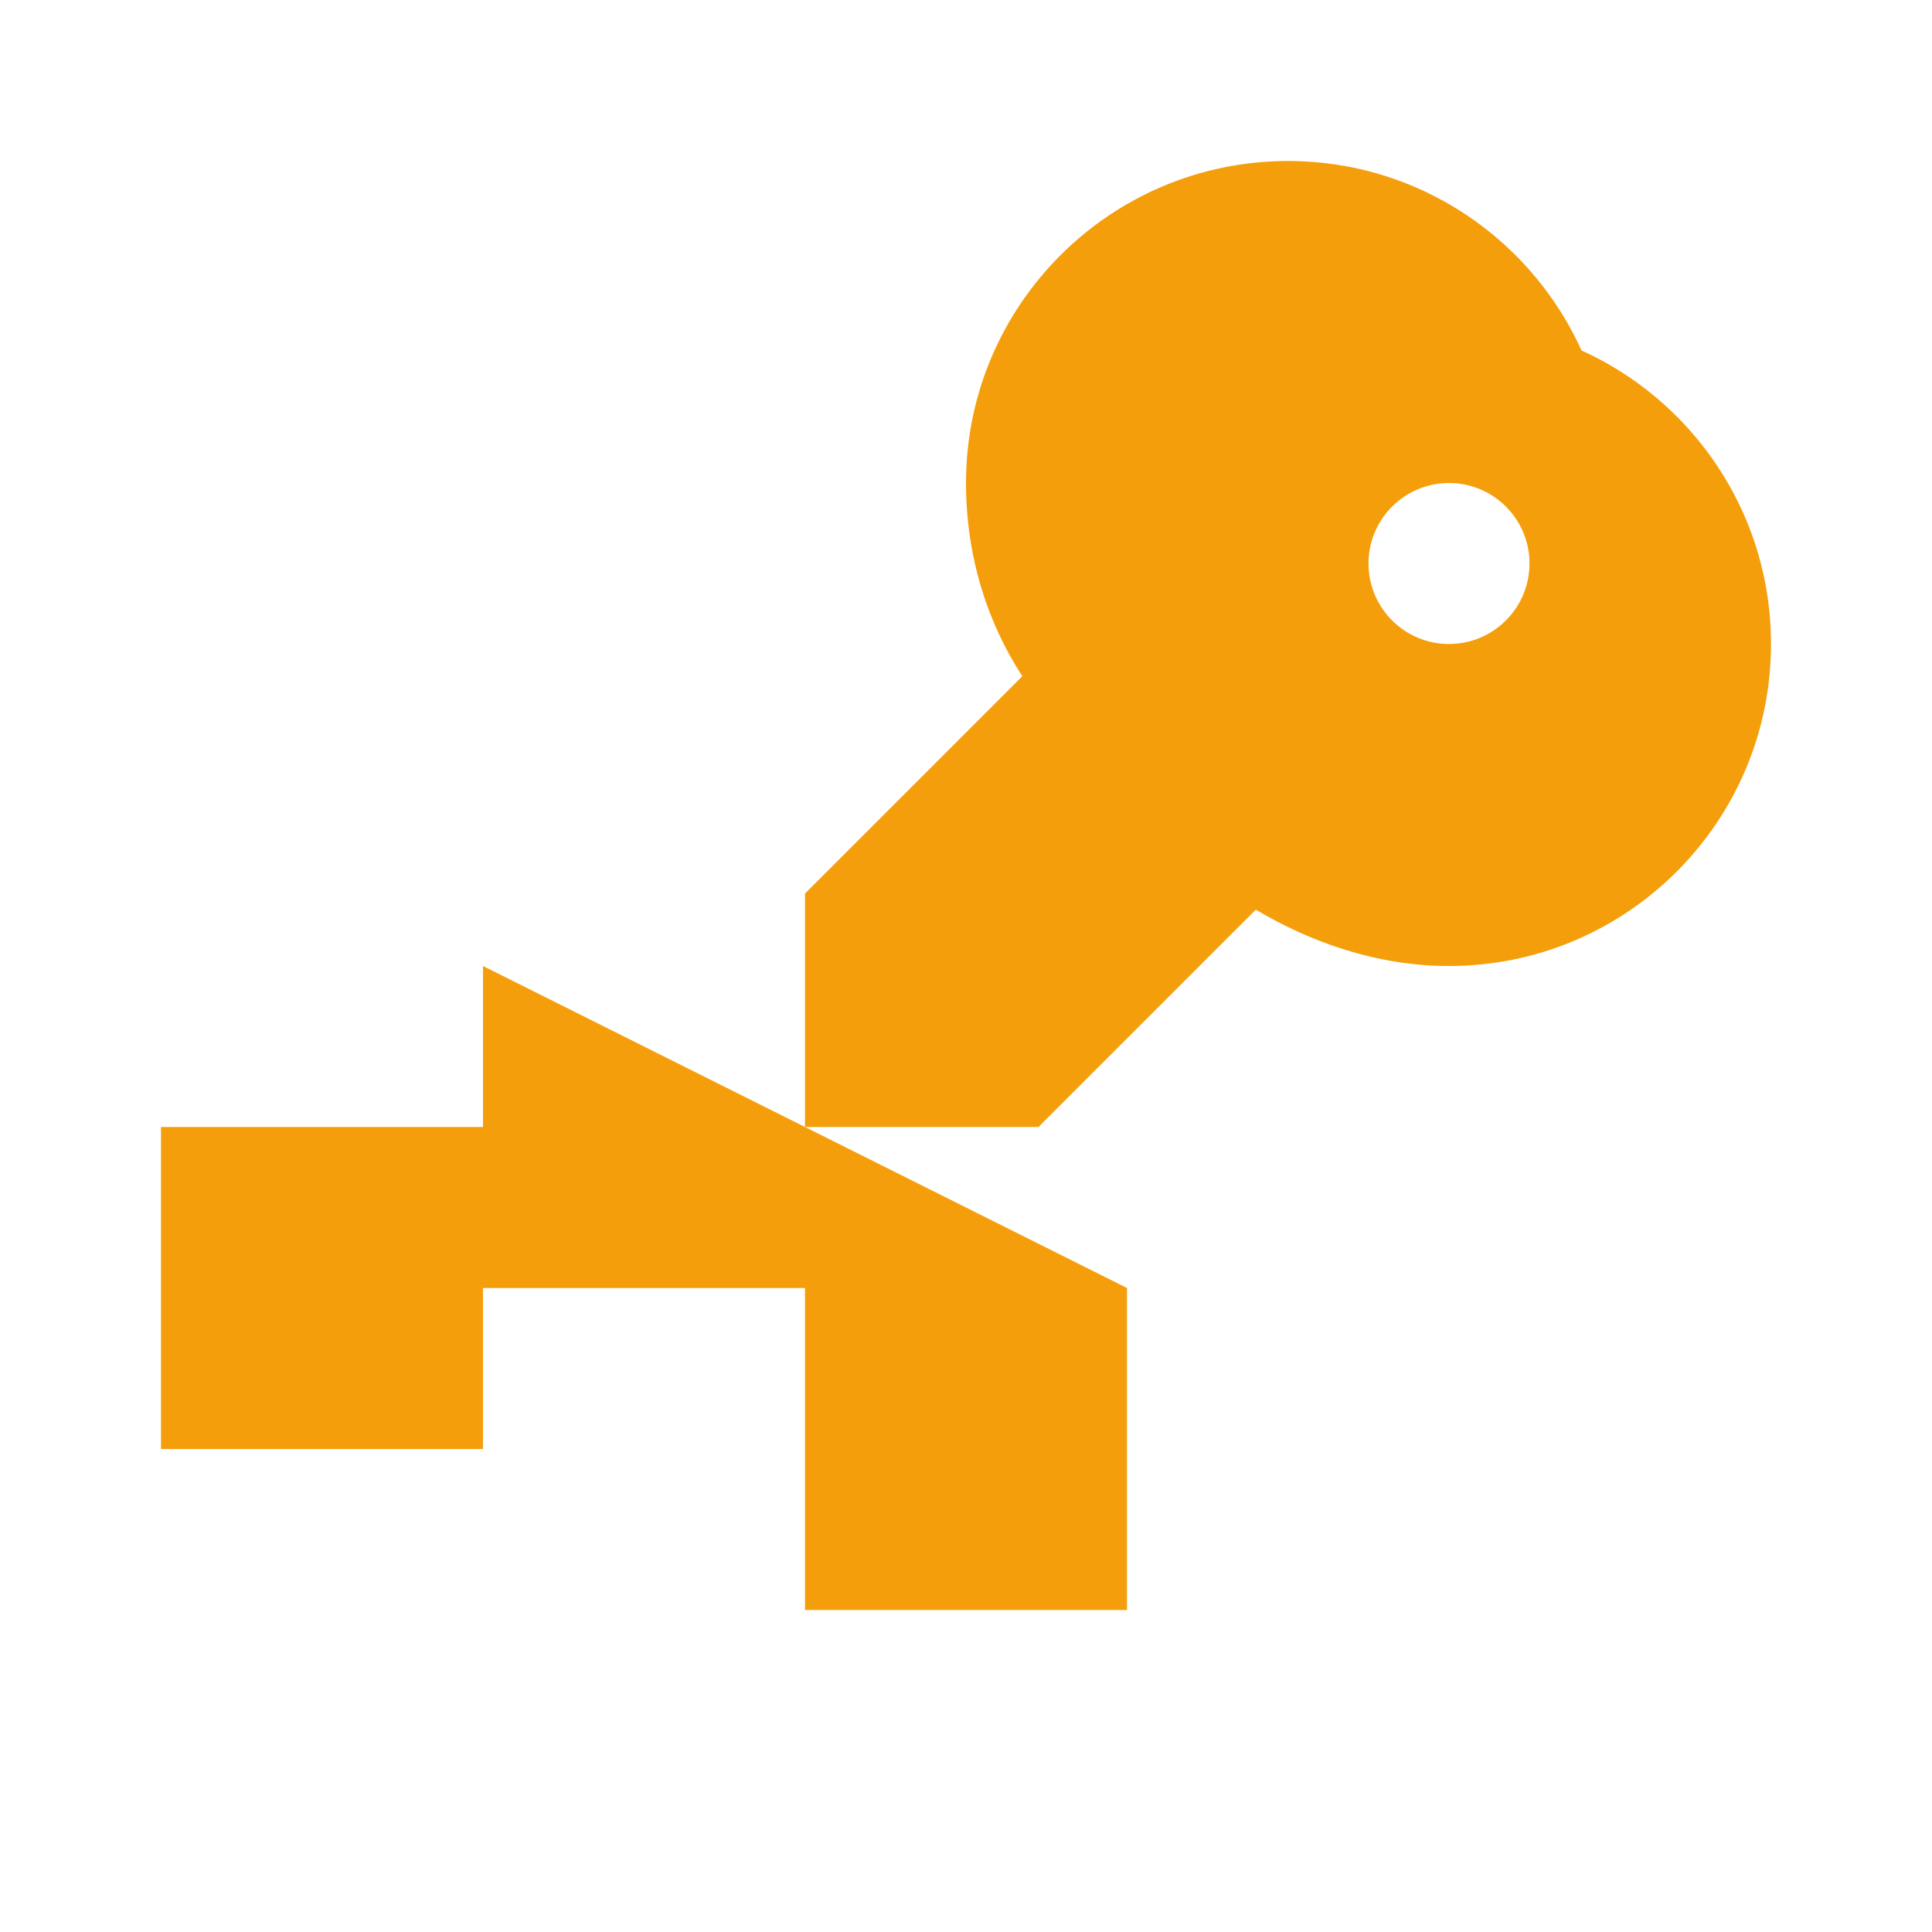
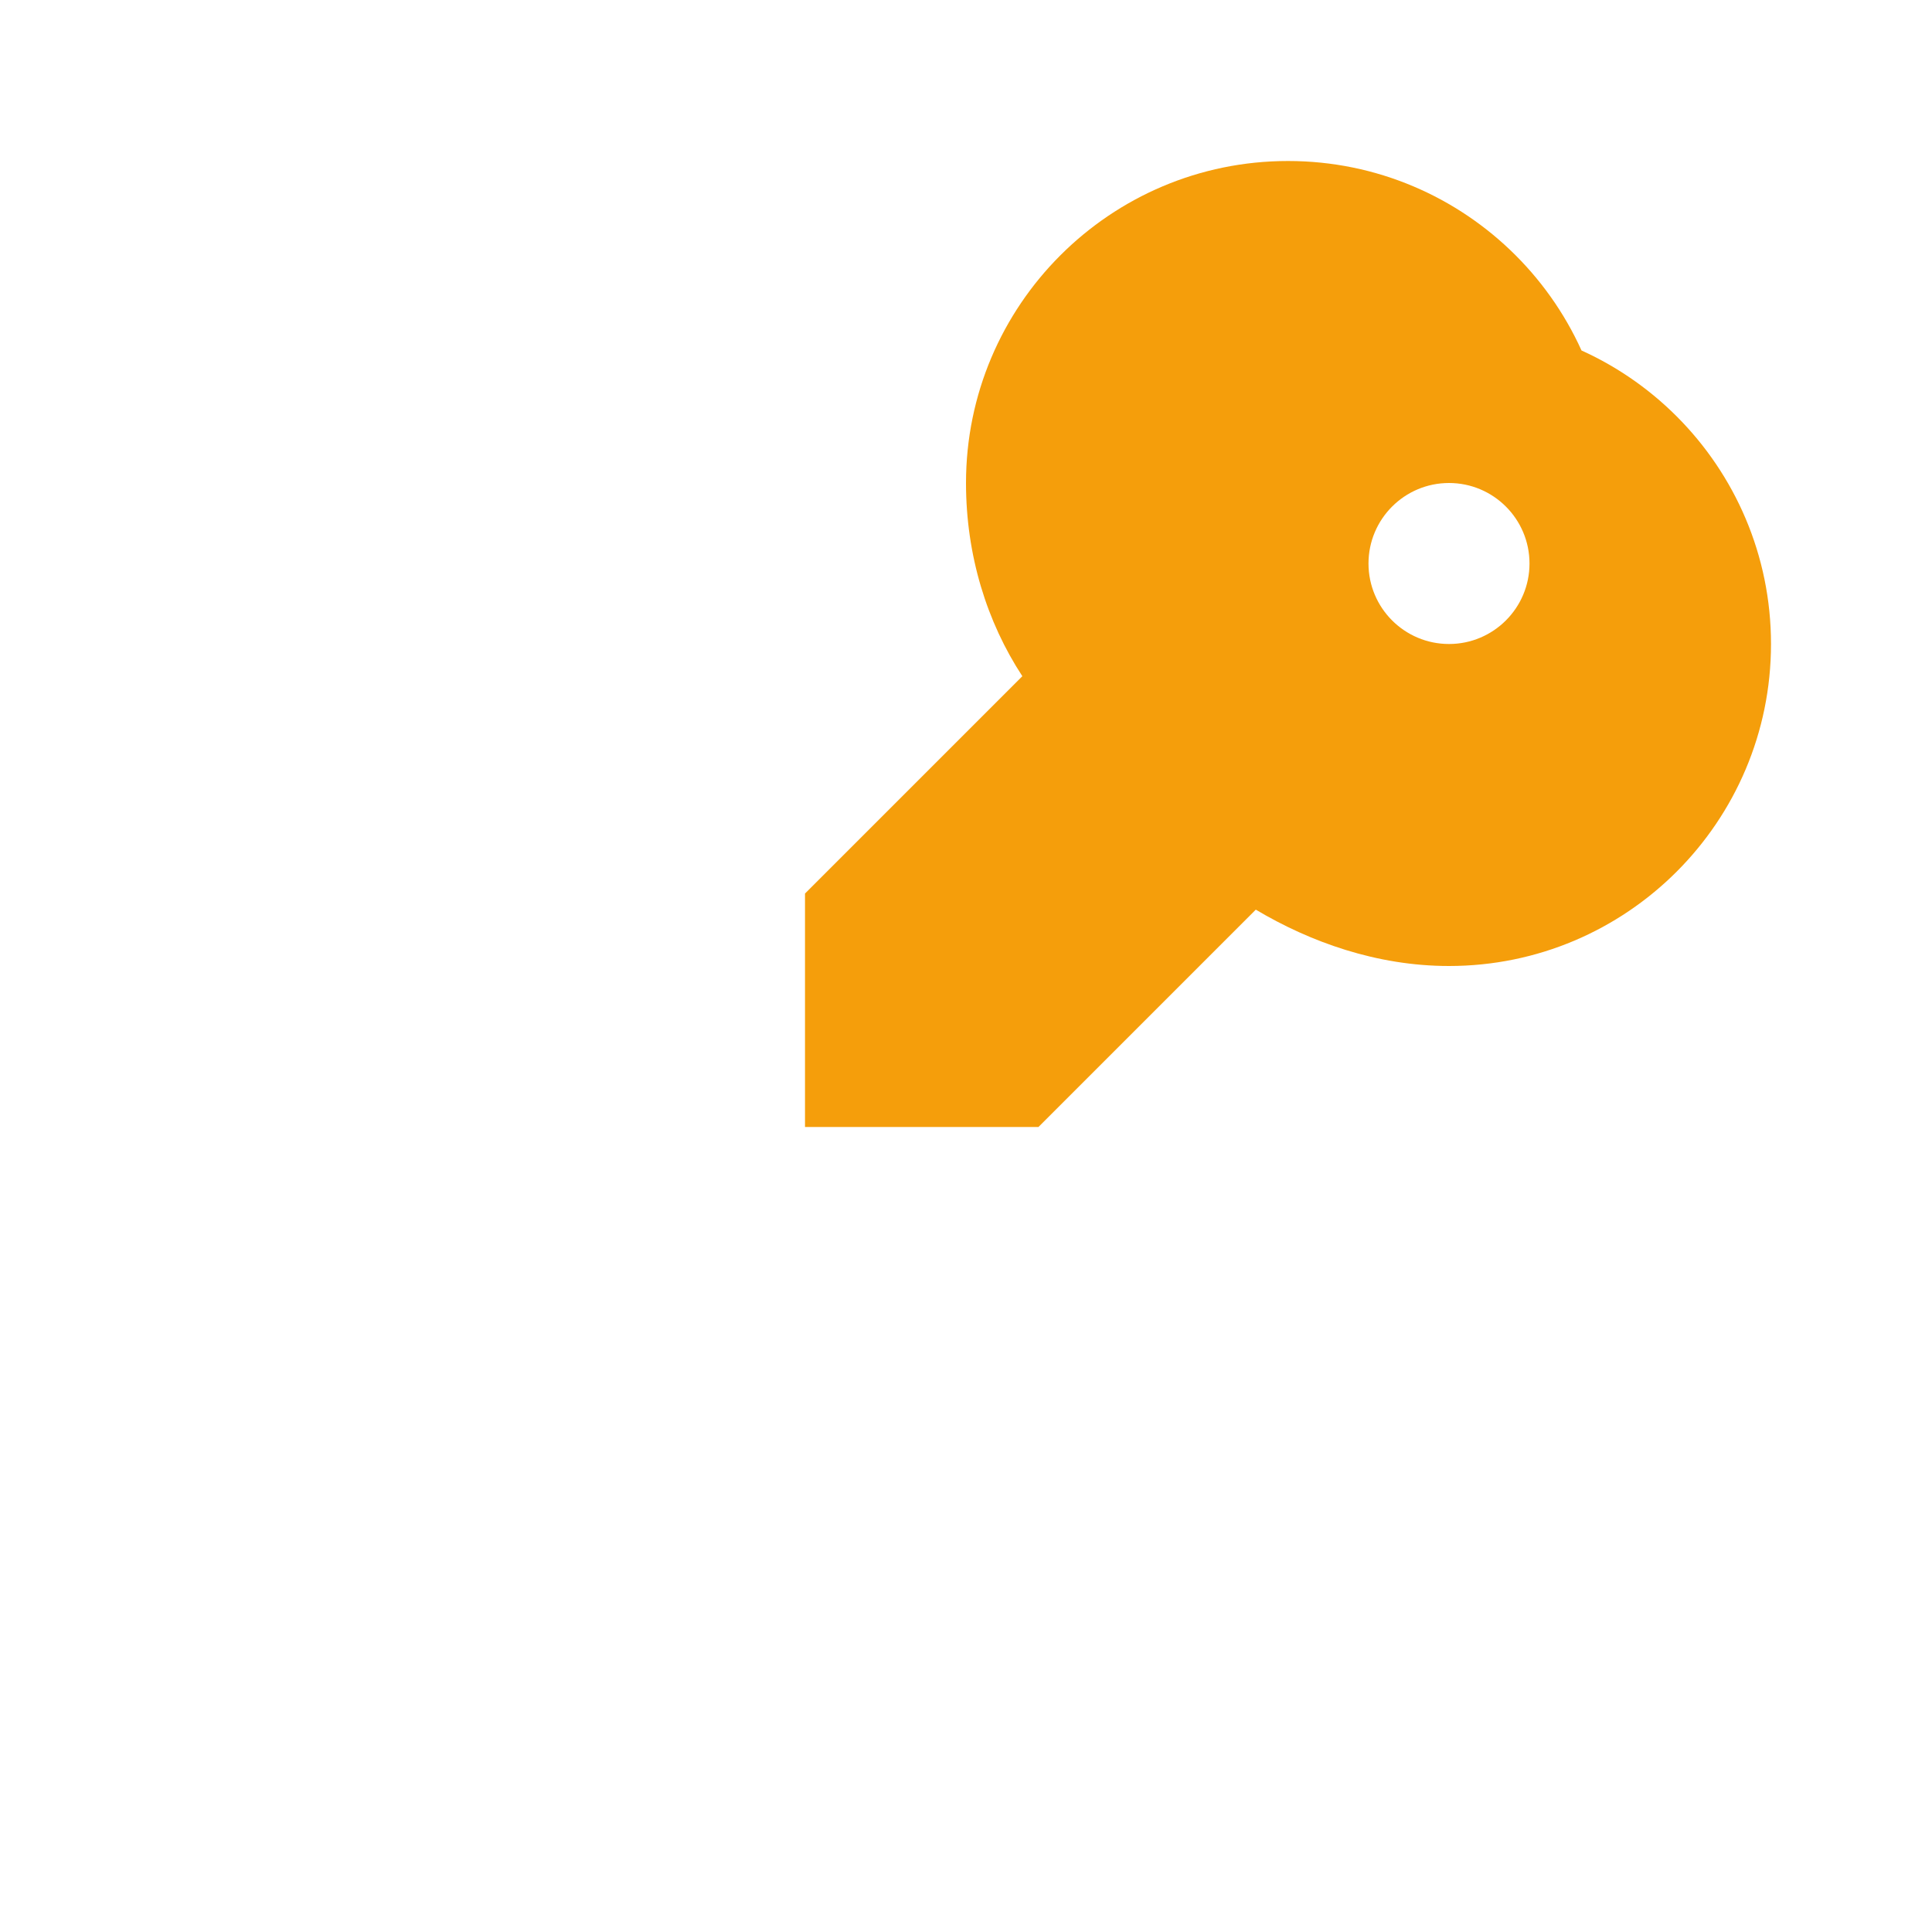
<svg xmlns="http://www.w3.org/2000/svg" width="60" height="60" viewBox="0 0 60 60" fill="none">
  <path d="M50 15C50 9.48 45.52 5 40 5C34.48 5 30 9.48 30 15C30 17.25 30.65 19.32 31.75 21L25 27.75V35H32.25L39 28.25C40.68 29.25 42.75 30 45 30C50.52 30 55 25.52 55 20C55 14.48 50.52 10 45 10M45 20C43.62 20 42.5 18.88 42.5 17.5C42.5 16.12 43.62 15 45 15C46.38 15 47.5 16.12 47.5 17.5C47.5 18.88 46.38 20 45 20Z" fill="#F59E0B" />
-   <path d="M15 30V40H25V50H35V40L15 30Z" fill="#F59E0B" />
-   <path d="M5 35V45H15V35H5Z" fill="#F59E0B" />
+   <path d="M5 35V45H15H5Z" fill="#F59E0B" />
</svg>